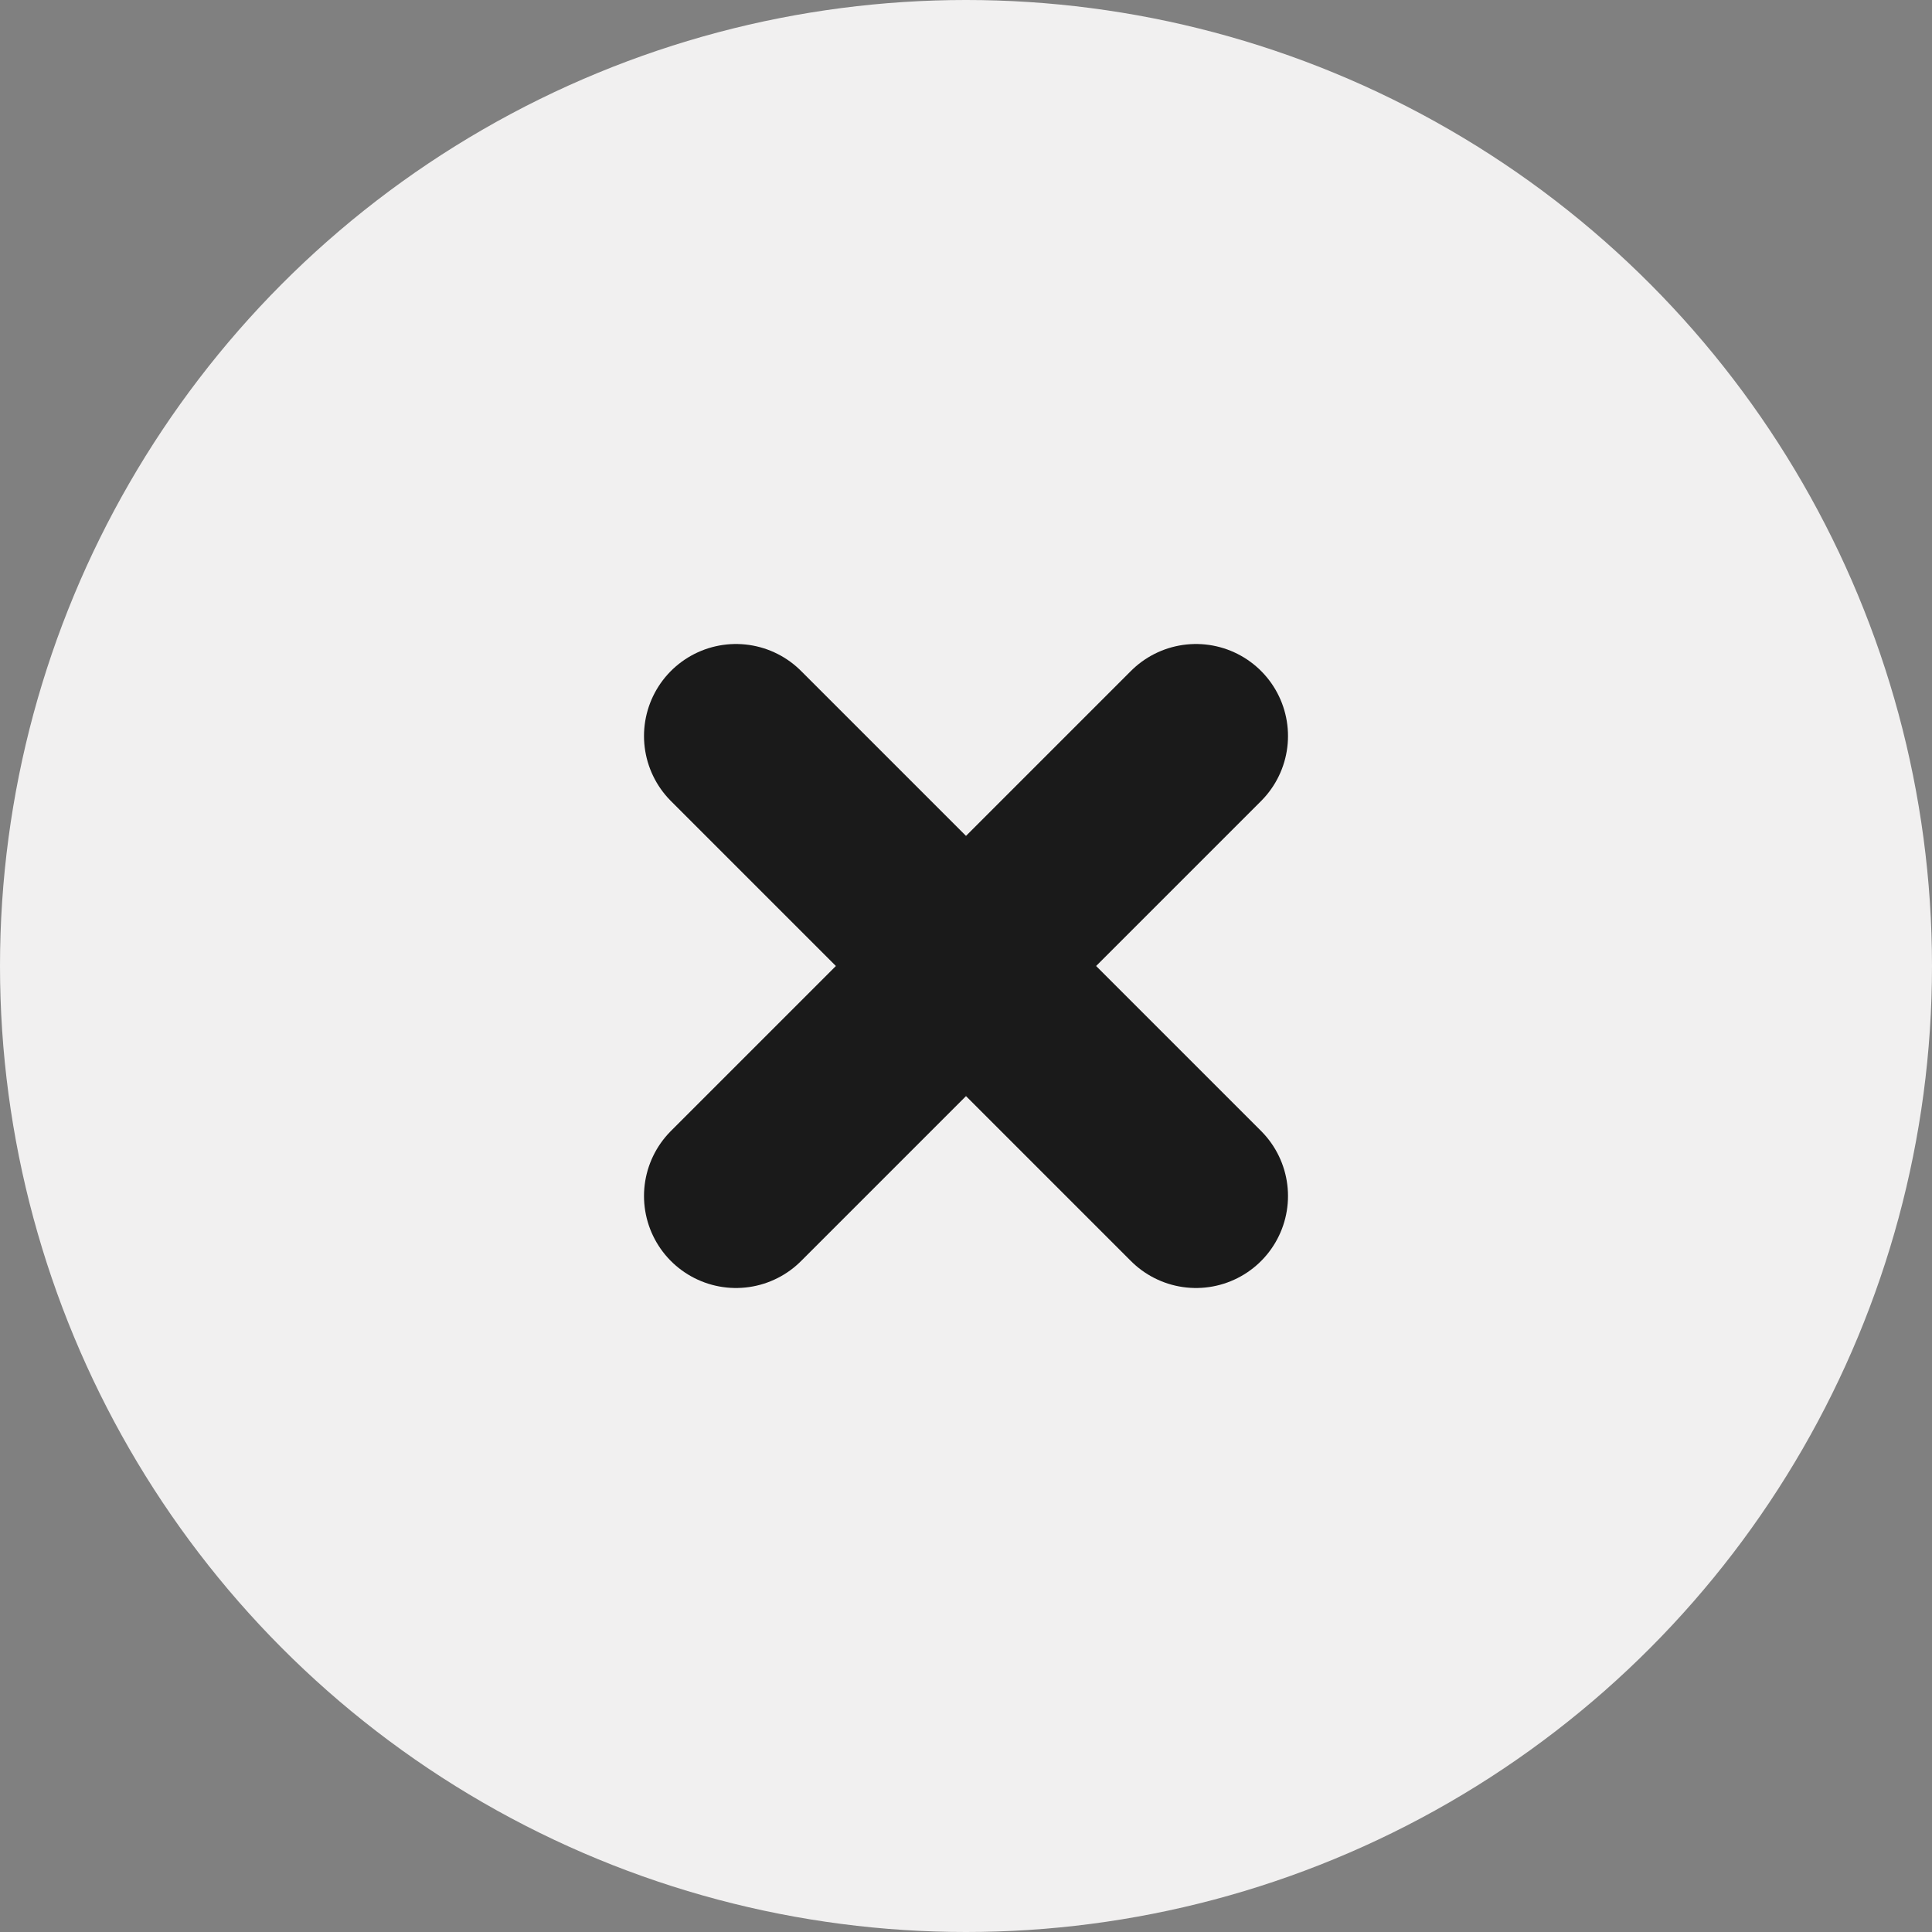
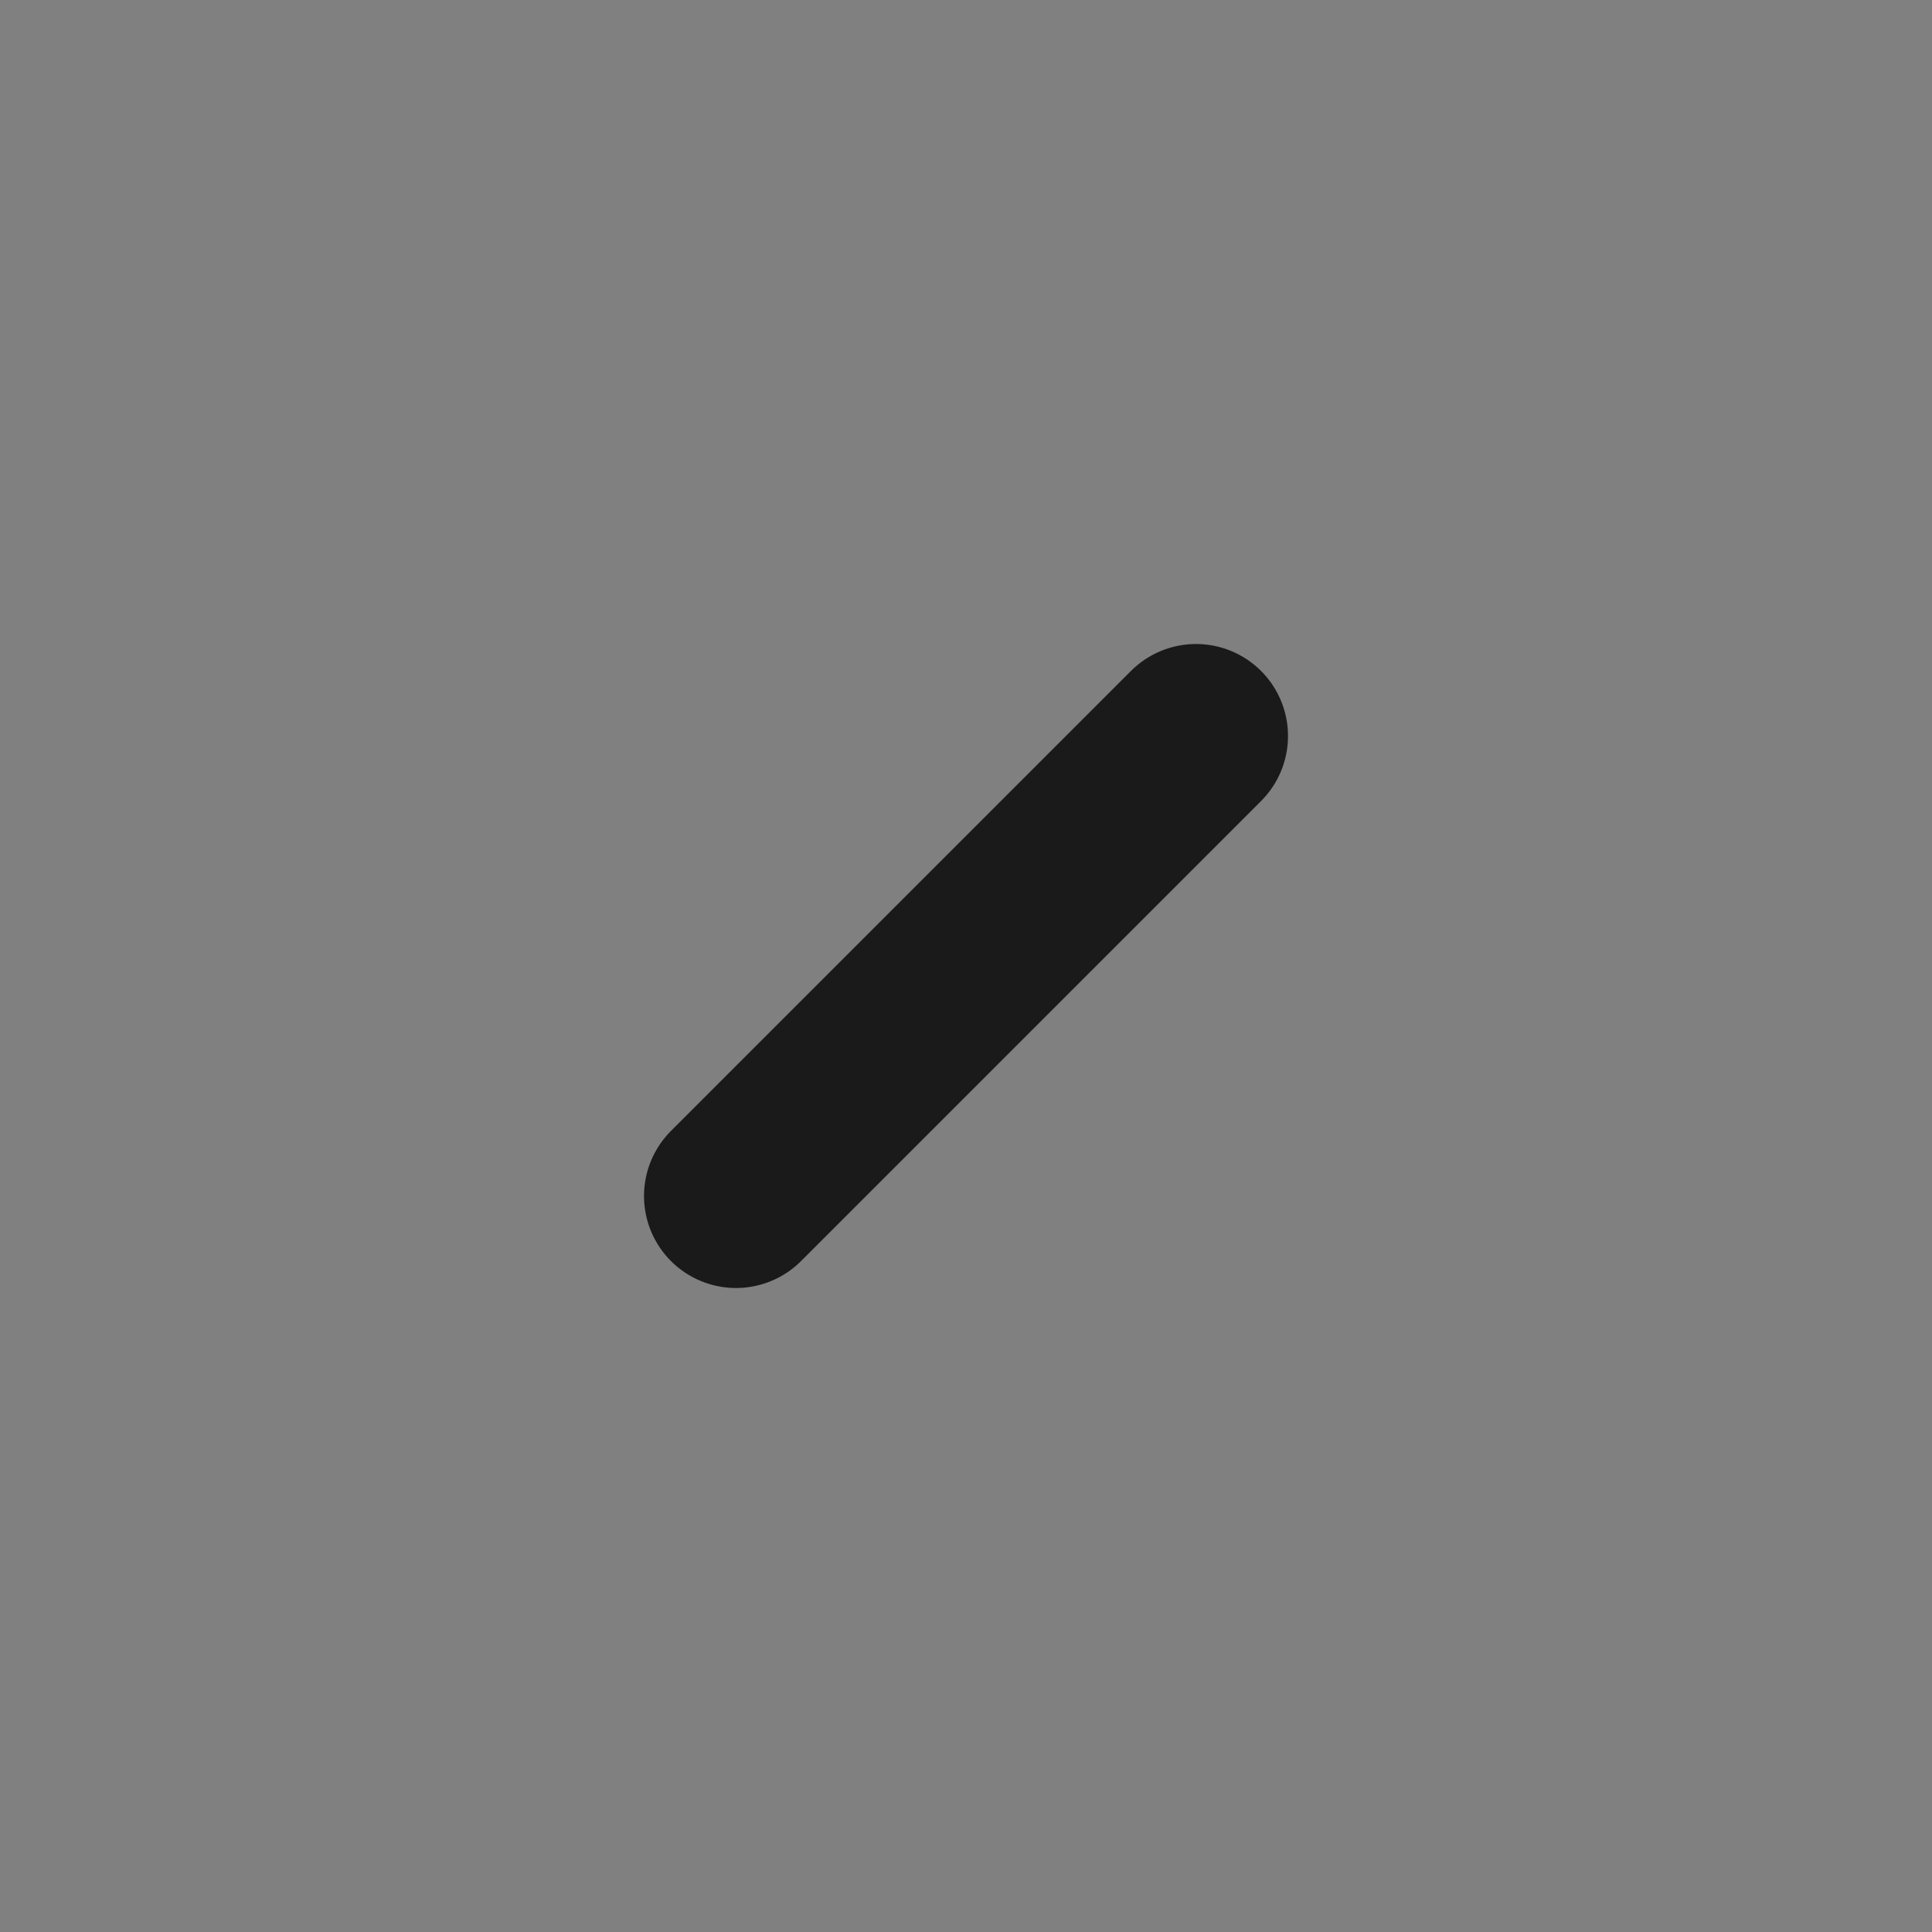
<svg xmlns="http://www.w3.org/2000/svg" width="42" height="42" viewBox="0 0 42 42" fill="none">
  <rect x="0" y="0" width="42" height="42" fill="#808080" stroke="none" />
-   <circle cx="21" cy="21" r="21" fill="#F1F0F0" />
-   <path d="M16 16L26 26M16 26L26 16" stroke="#1A1A1A" stroke-width="4" stroke-linecap="round" stroke-linejoin="round" />
+   <path d="M16 16M16 26L26 16" stroke="#1A1A1A" stroke-width="4" stroke-linecap="round" stroke-linejoin="round" />
</svg>